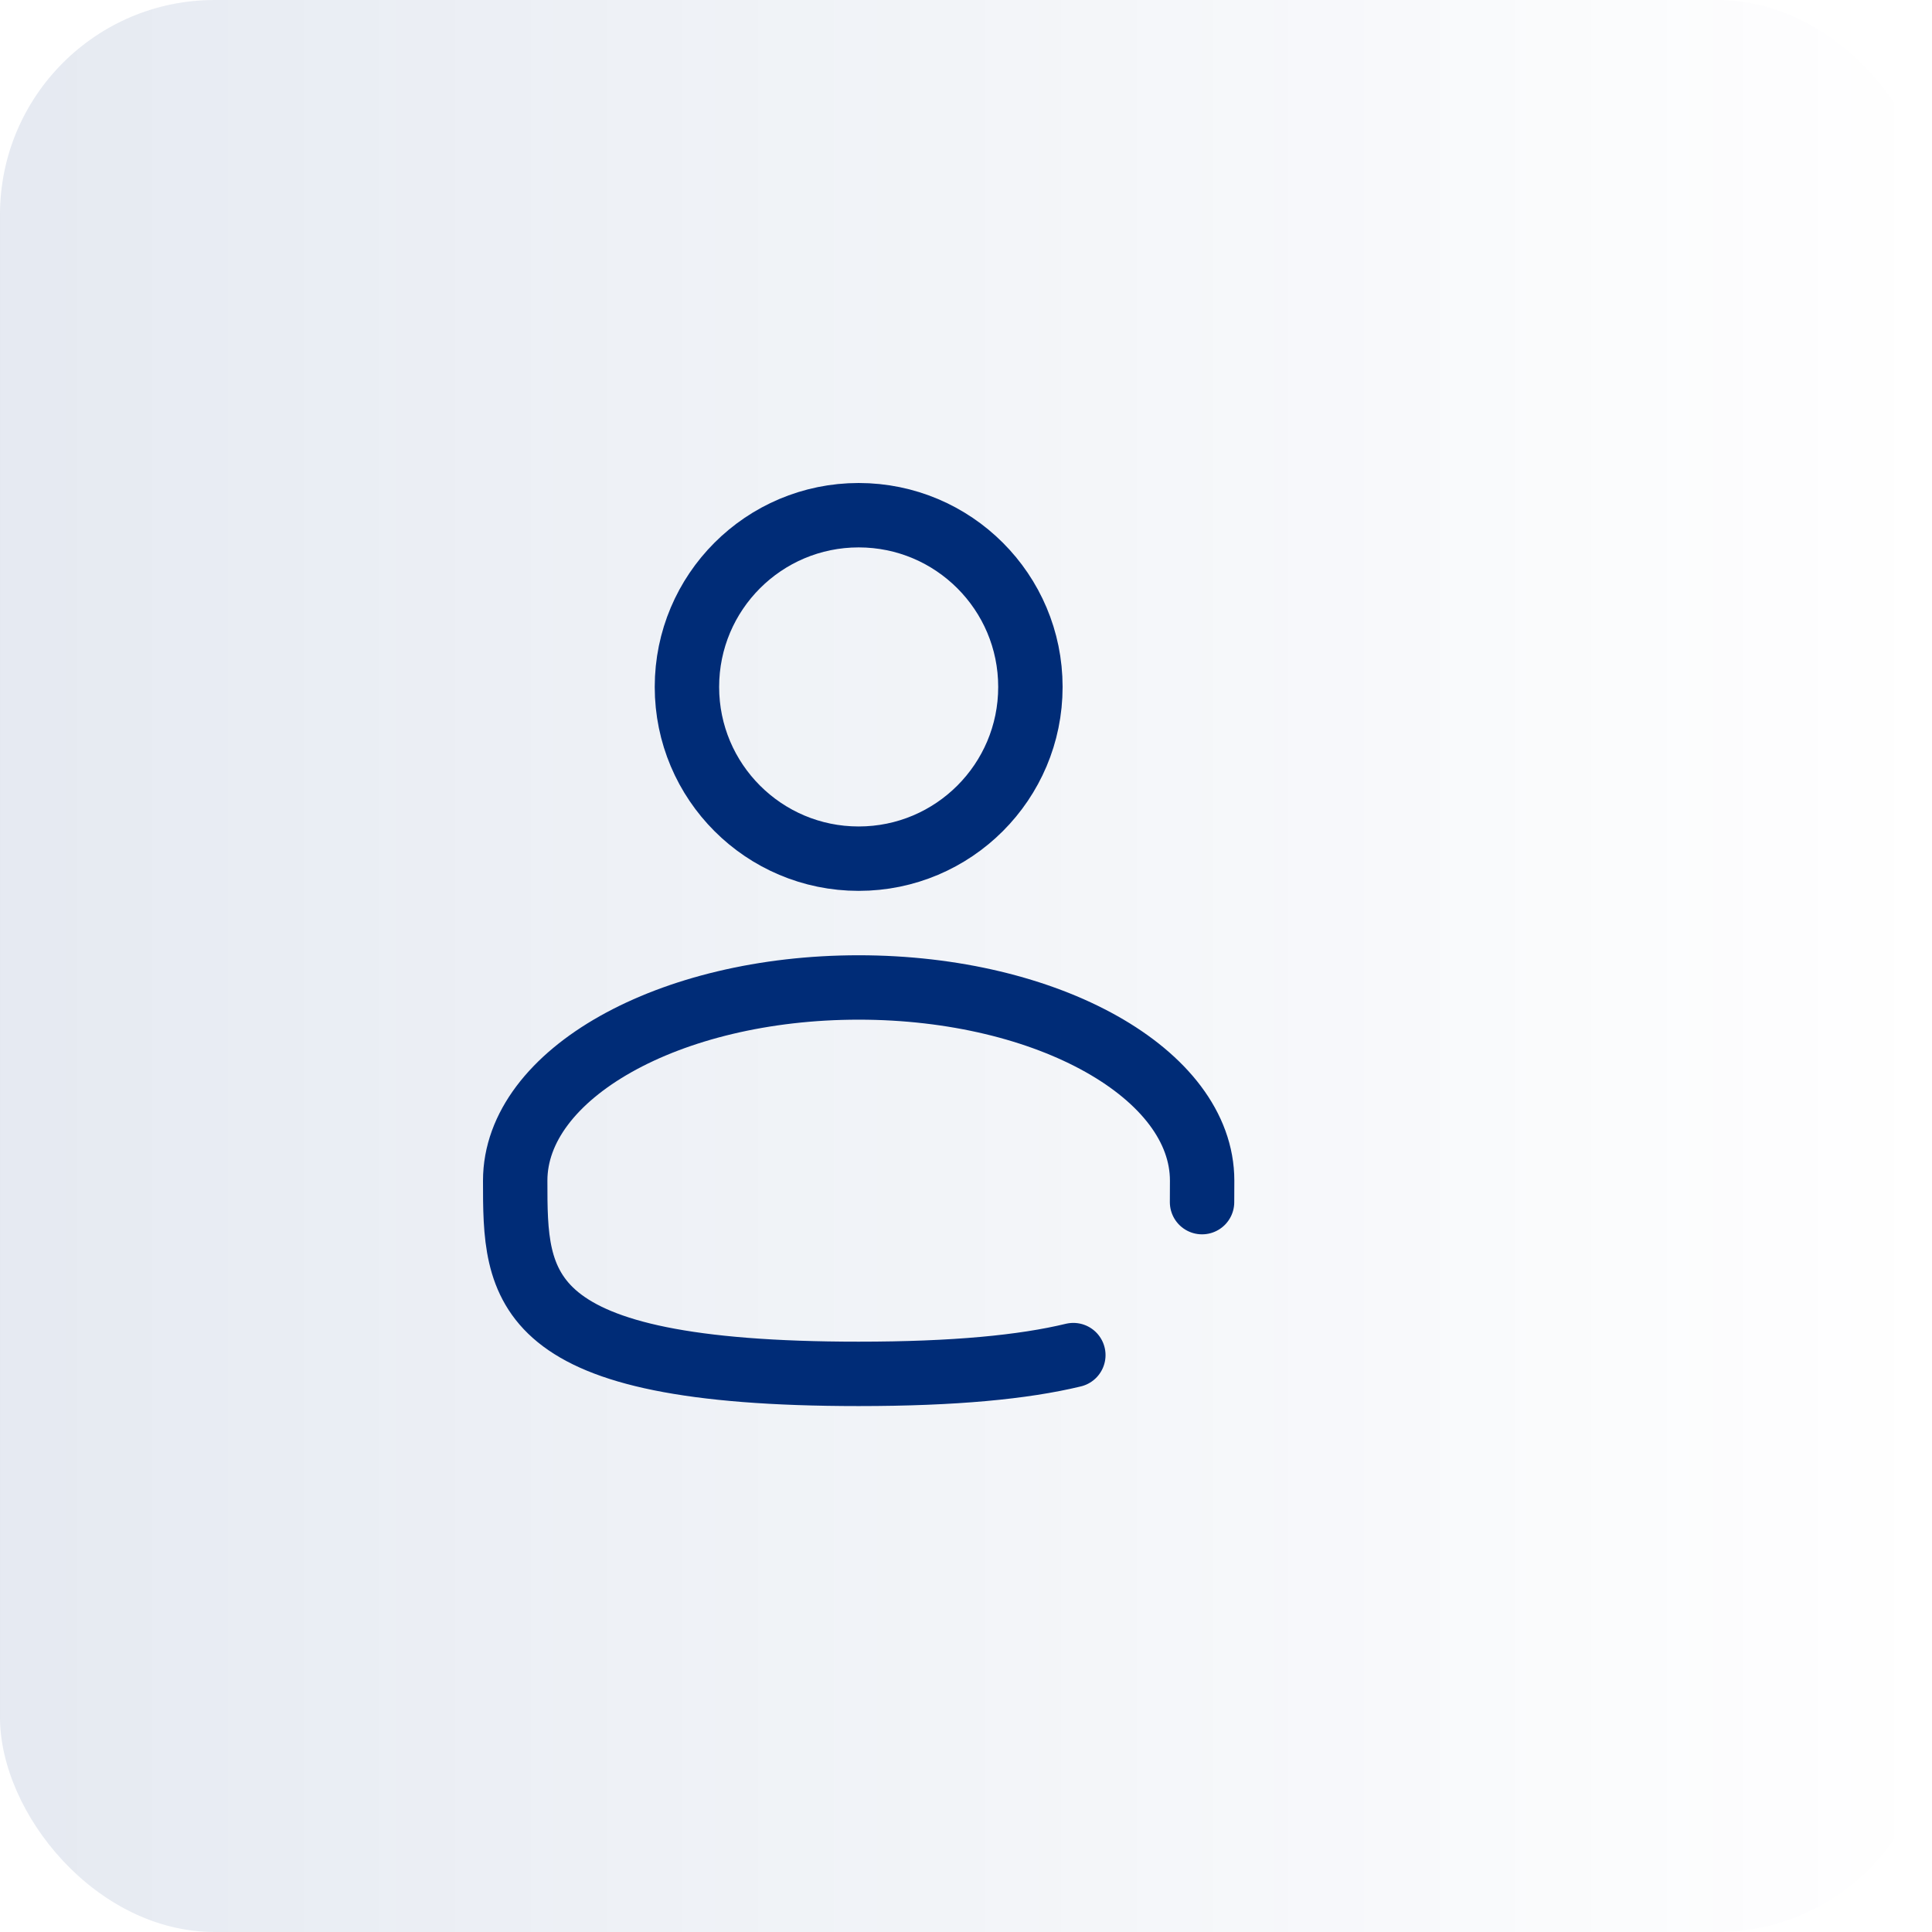
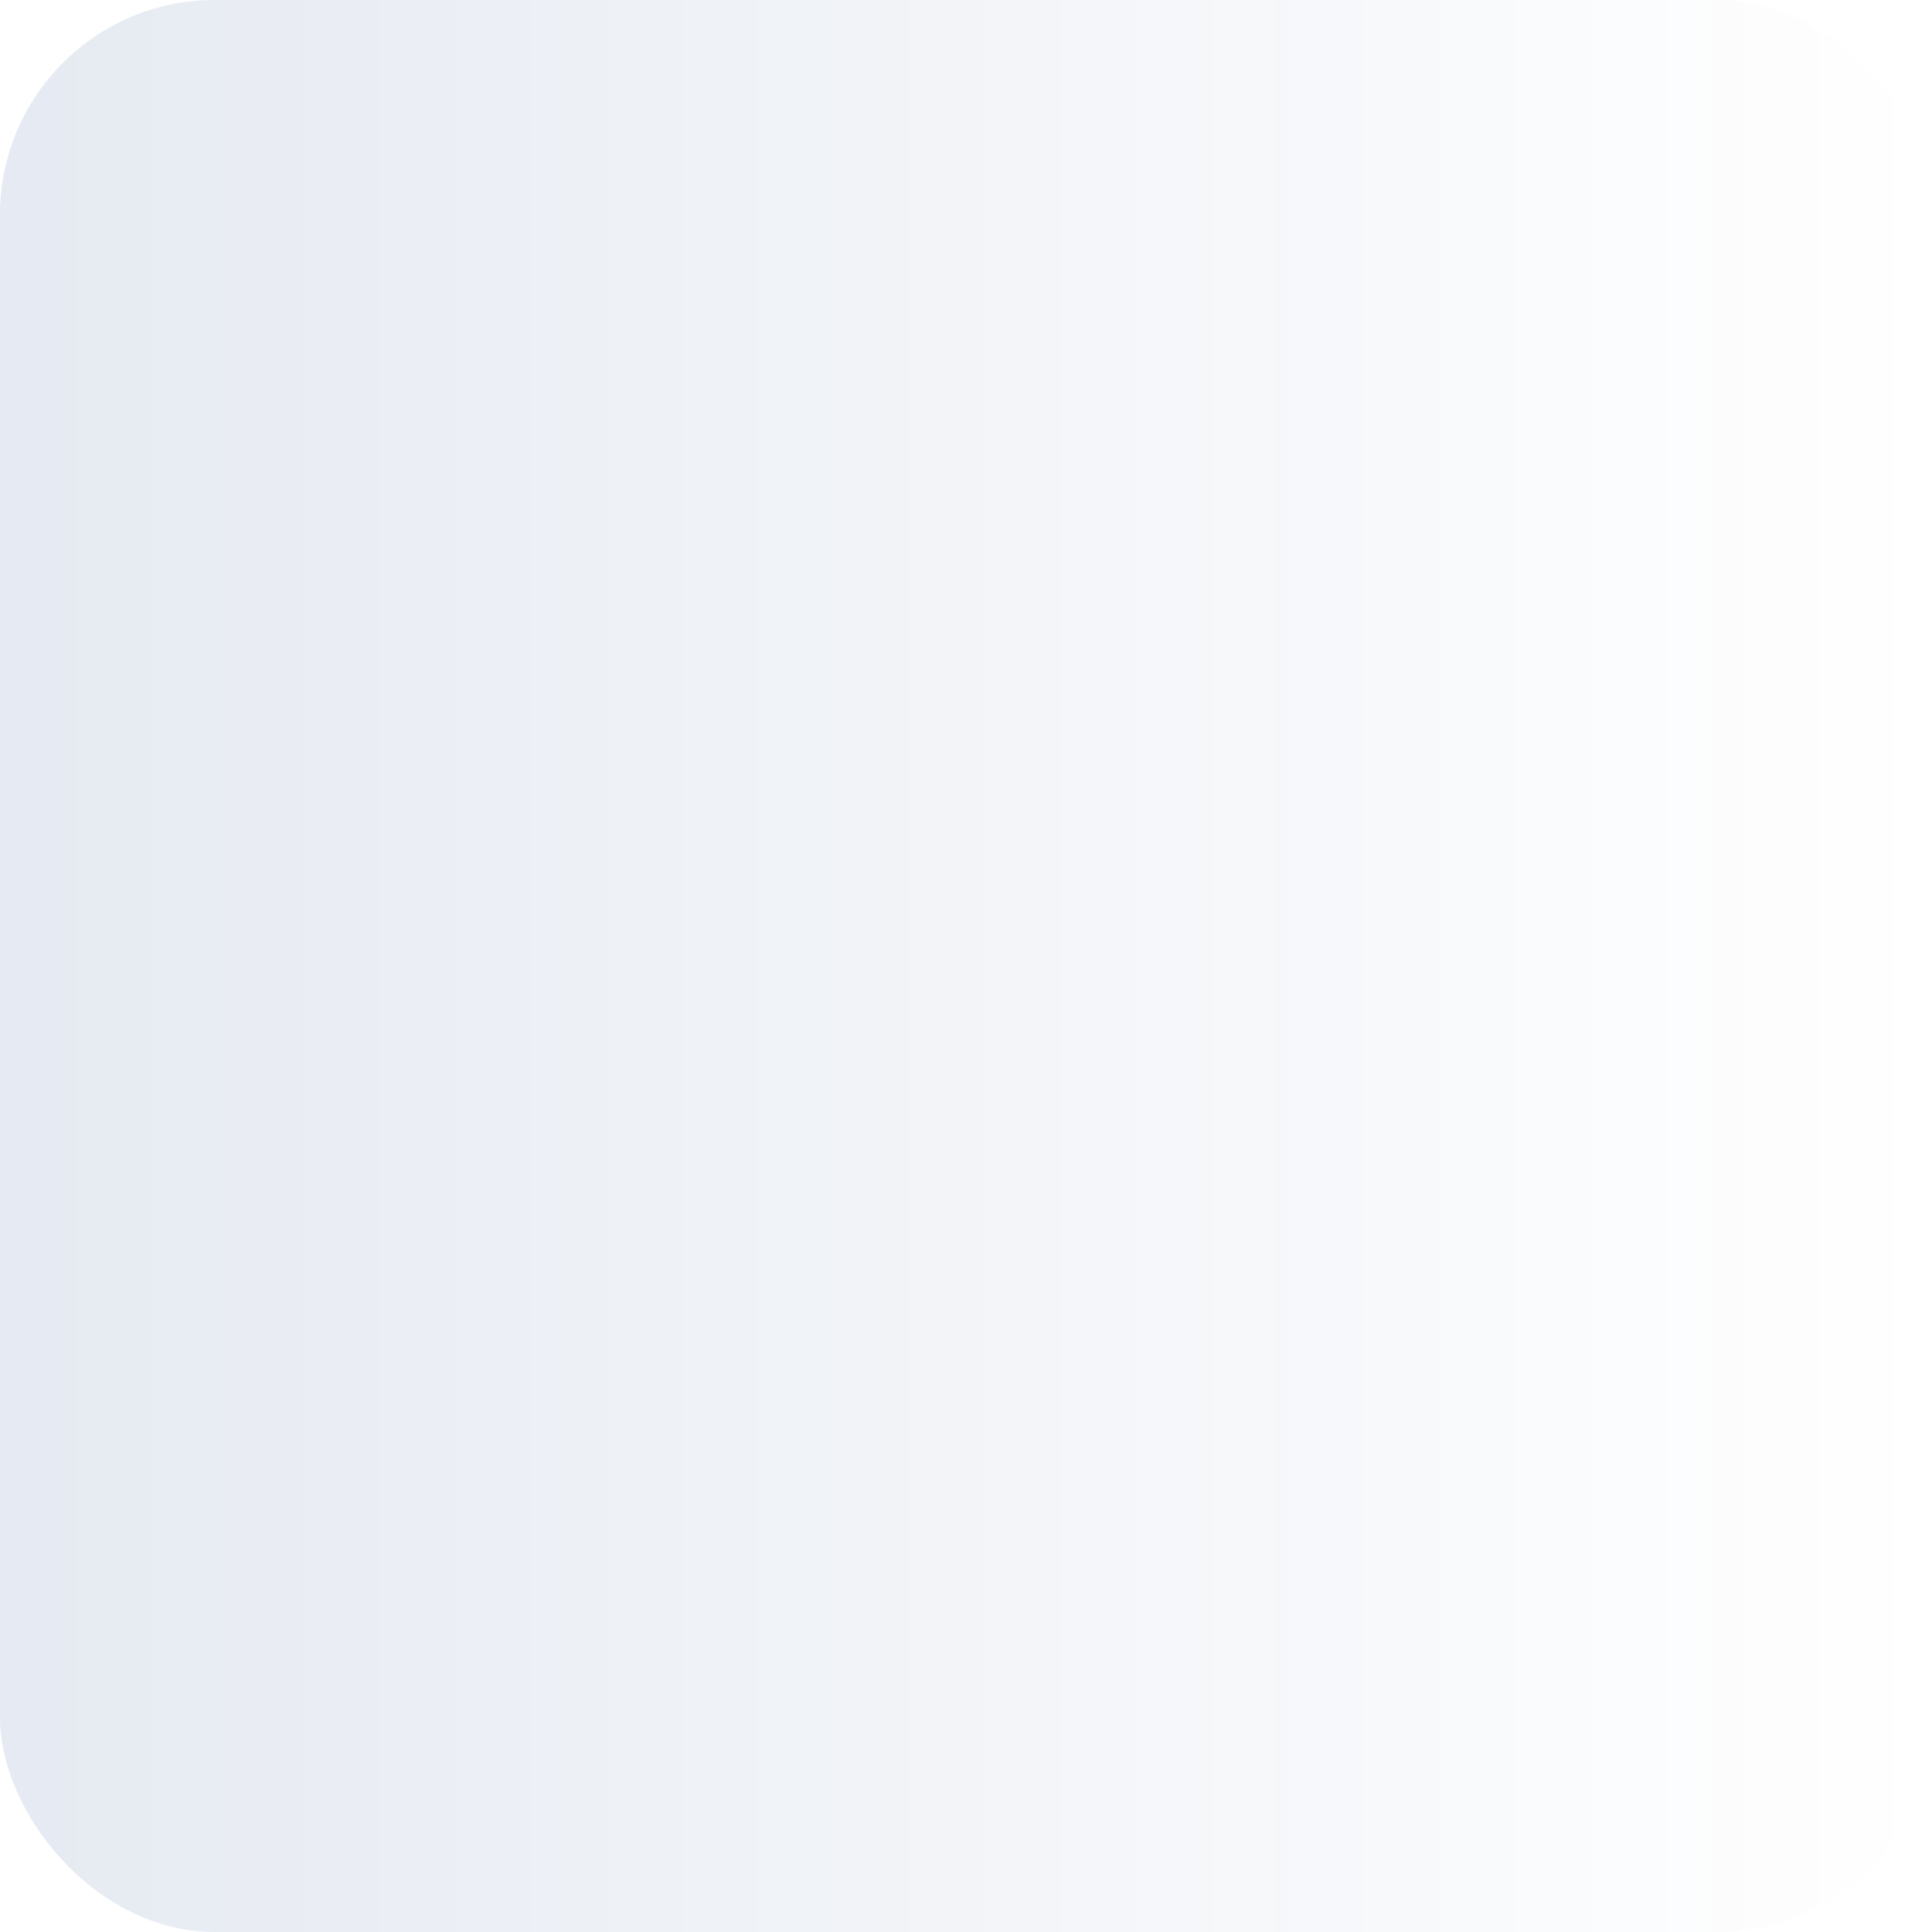
<svg xmlns="http://www.w3.org/2000/svg" width="45" height="45" viewBox="0 0 45 45" fill="none">
  <rect width="45" height="45" rx="5" fill="url(#paint0_linear_2_35)" />
-   <path d="M20 20C22.209 20 24 18.209 24 16C24 13.791 22.209 12 20 12C17.791 12 16 13.791 16 16C16 18.209 17.791 20 20 20Z" stroke="#002C77" stroke-width="1.5" />
-   <path d="M27.998 28C27.999 27.836 28 27.669 28 27.5C28 25.015 24.418 23 20 23C15.582 23 12 25.015 12 27.5C12 29.985 12 32 20 32C22.231 32 23.84 31.843 25 31.563" stroke="#002C77" stroke-width="1.5" stroke-linecap="round" />
  <defs>
    <linearGradient id="paint0_linear_2_35" x1="0" y1="22.5" x2="45" y2="22.5" gradientUnits="userSpaceOnUse">
      <stop stop-color="#002C77" stop-opacity="0.1" />
      <stop offset="1" stop-color="#002C77" stop-opacity="0" />
    </linearGradient>
  </defs>
</svg>